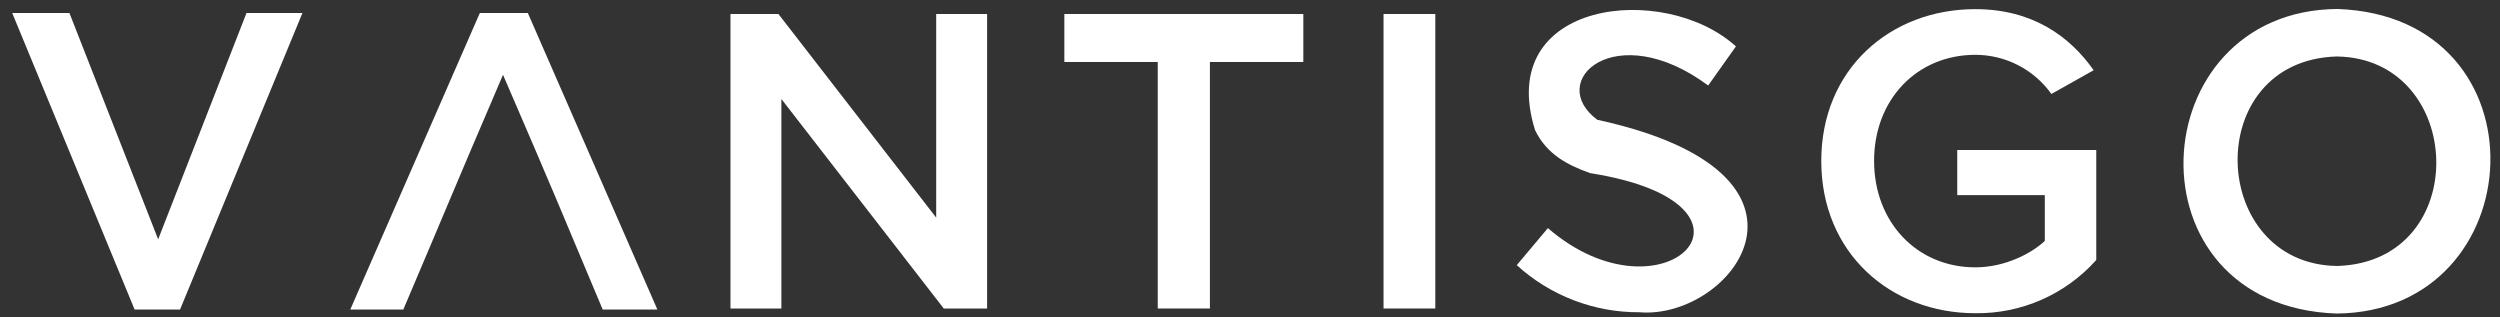
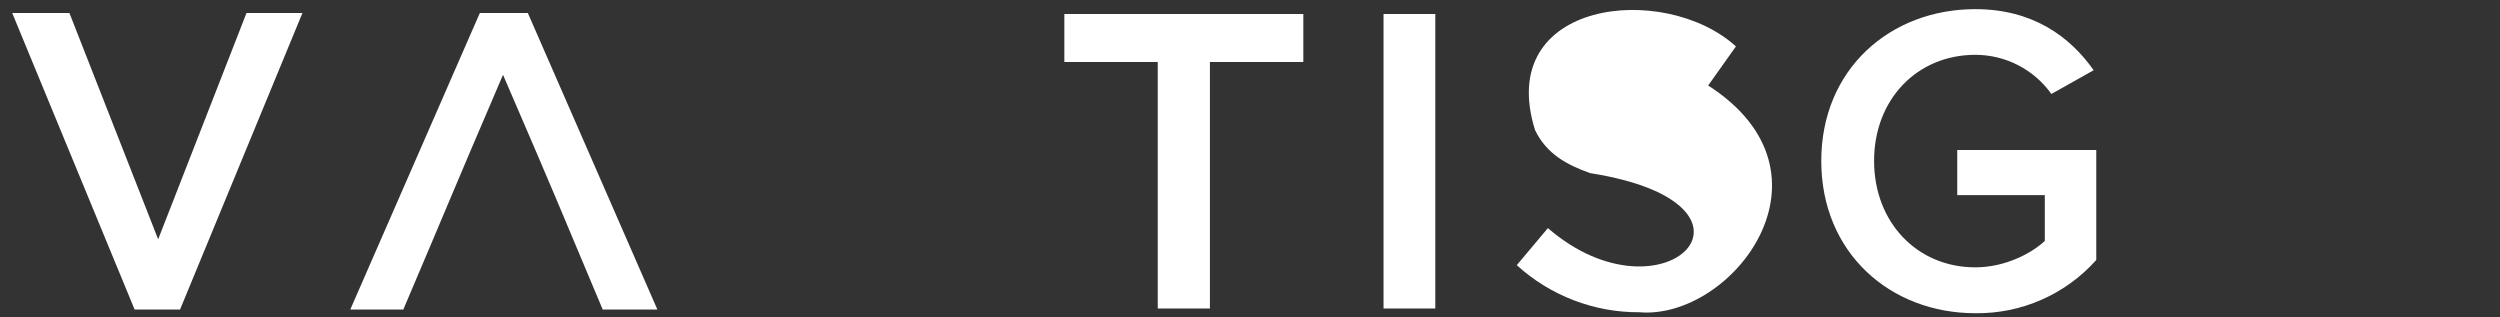
<svg xmlns="http://www.w3.org/2000/svg" width="197" height="25" viewBox="0 0 197 25" fill="none">
  <rect x="0" y="0" width="197" height="25" fill="#333333" stroke="none" />
  <g clip-path="url(#clip0_2864_4625)">
    <path d="M0.961 1.022H5.469L12.463 18.856L19.425 1.022H23.834L14.187 24.392H10.608L0.961 1.022Z" fill="white" />
    <path d="M39.637 5.894C34.991 16.734 35.983 14.517 31.78 24.392H27.602L37.812 1.022H41.592L51.802 24.392H47.493C43.924 15.898 43.773 15.469 39.637 5.894Z" fill="white" />
-     <path d="M57.562 1.104H61.34L73.772 17.149V1.104H77.783V24.31H74.368L61.573 7.801V24.31H57.562V1.104Z" fill="white" />
    <path d="M91.23 4.884H83.871V1.104H102.702V4.884H95.341V24.31H91.23V4.884Z" fill="white" />
    <path d="M109.023 1.104H113.102V24.31H109.023V1.104Z" fill="white" />
-     <path d="M129.2 24.606C125.622 24.629 122.166 23.303 119.521 20.893L121.974 17.975C131.111 25.868 140.798 16.086 125.294 13.64C123.518 13.004 121.886 12.164 120.963 10.253C117.745 -0.015 131.154 -1.463 136.792 3.656L134.604 6.738C127.306 1.324 121.753 6.381 125.868 9.439C145.434 13.694 136.479 25.208 129.2 24.606Z" fill="white" />
-     <path d="M184.185 0.707C168.641 0.835 167.426 24.123 184.119 24.707C199.661 24.578 200.877 1.29 184.185 0.707ZM184.185 20.959C174.019 20.845 173.412 4.789 184.119 4.45C194.284 4.567 194.891 20.622 184.185 20.959Z" fill="white" />
+     <path d="M129.2 24.606C125.622 24.629 122.166 23.303 119.521 20.893L121.974 17.975C131.111 25.868 140.798 16.086 125.294 13.64C123.518 13.004 121.886 12.164 120.963 10.253C117.745 -0.015 131.154 -1.463 136.792 3.656L134.604 6.738C145.434 13.694 136.479 25.208 129.2 24.606Z" fill="white" />
    <path d="M155.653 0.721C160.161 0.721 163.108 2.87 164.979 5.533L161.65 7.406C160.969 6.451 160.069 5.672 159.026 5.136C157.983 4.599 156.826 4.319 155.653 4.32C151.075 4.32 147.678 7.821 147.678 12.676C147.678 17.53 151.075 21.067 155.653 21.067C158.011 21.067 160.09 19.959 161.131 18.986V15.377H154.231V11.818H165.186V20.486C163.99 21.827 162.519 22.896 160.874 23.62C159.229 24.344 157.448 24.705 155.651 24.681C148.958 24.681 143.516 19.931 143.516 12.684C143.516 5.437 148.96 0.721 155.653 0.721Z" fill="white" />
  </g>
  <defs>
    <clipPath id="clip0_2864_4625">
      <rect width="195.285" height="24" fill="white" transform="translate(0.964 0.706)" />
    </clipPath>
  </defs>
</svg>